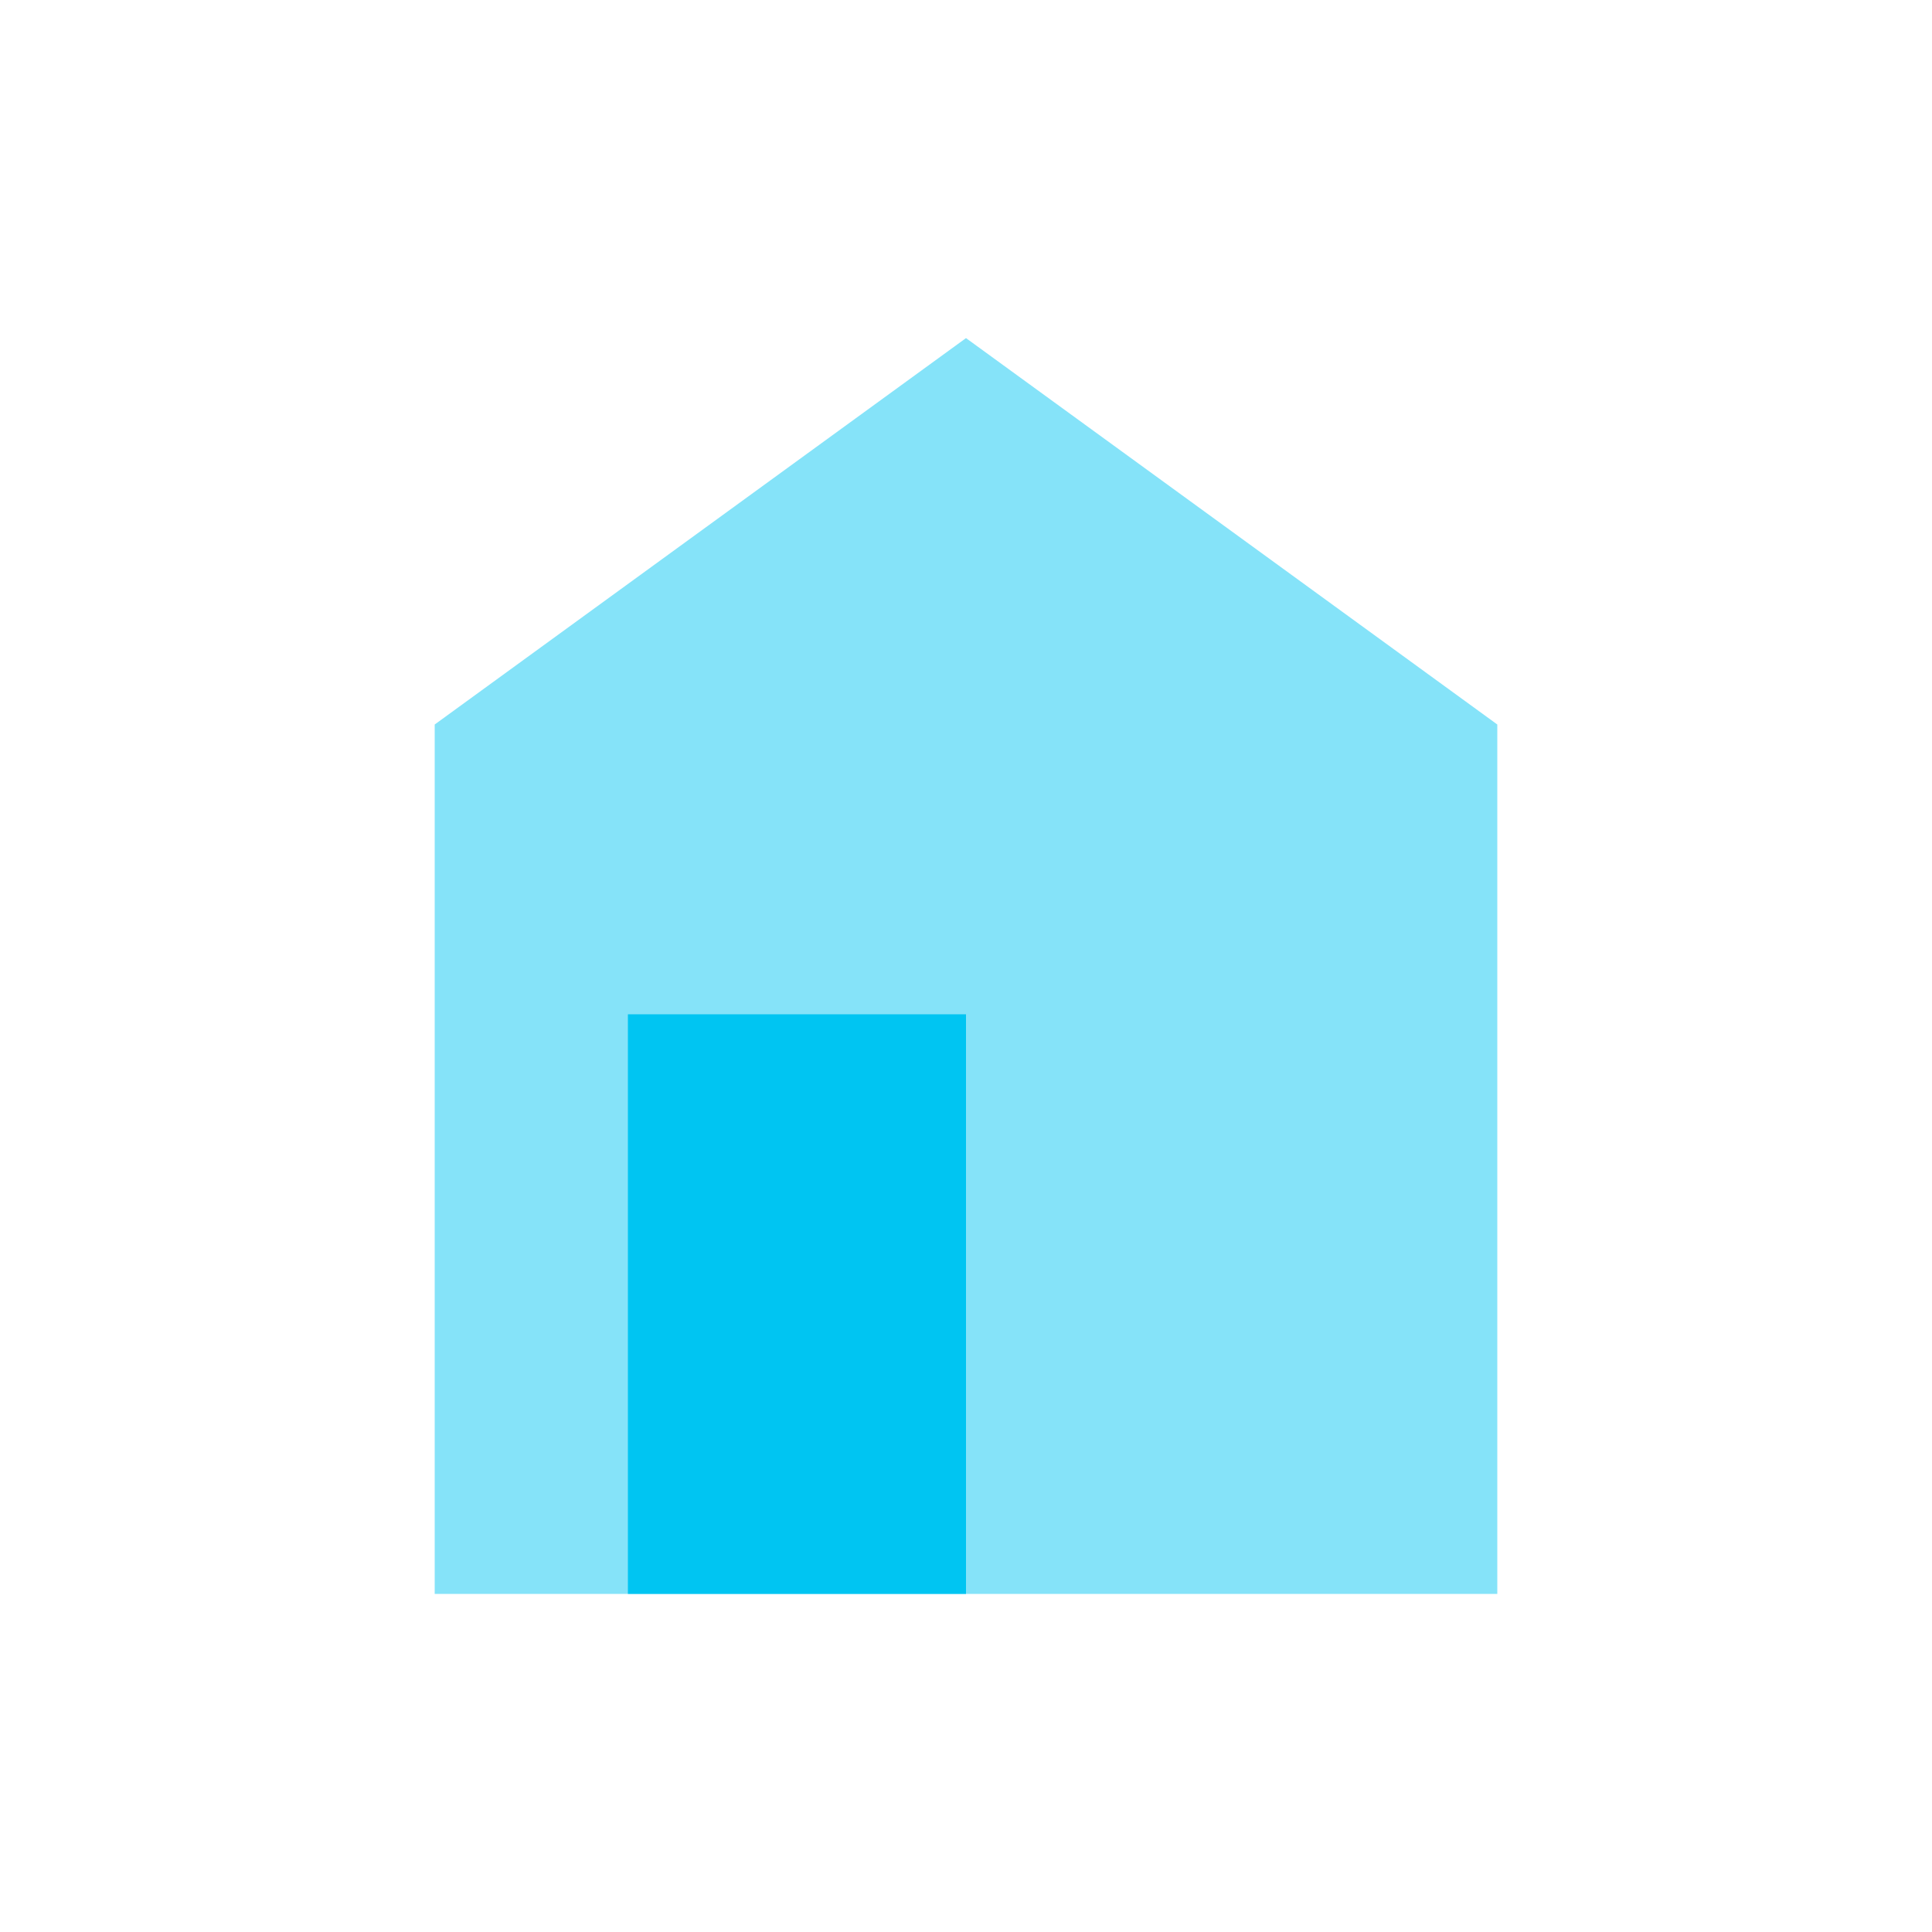
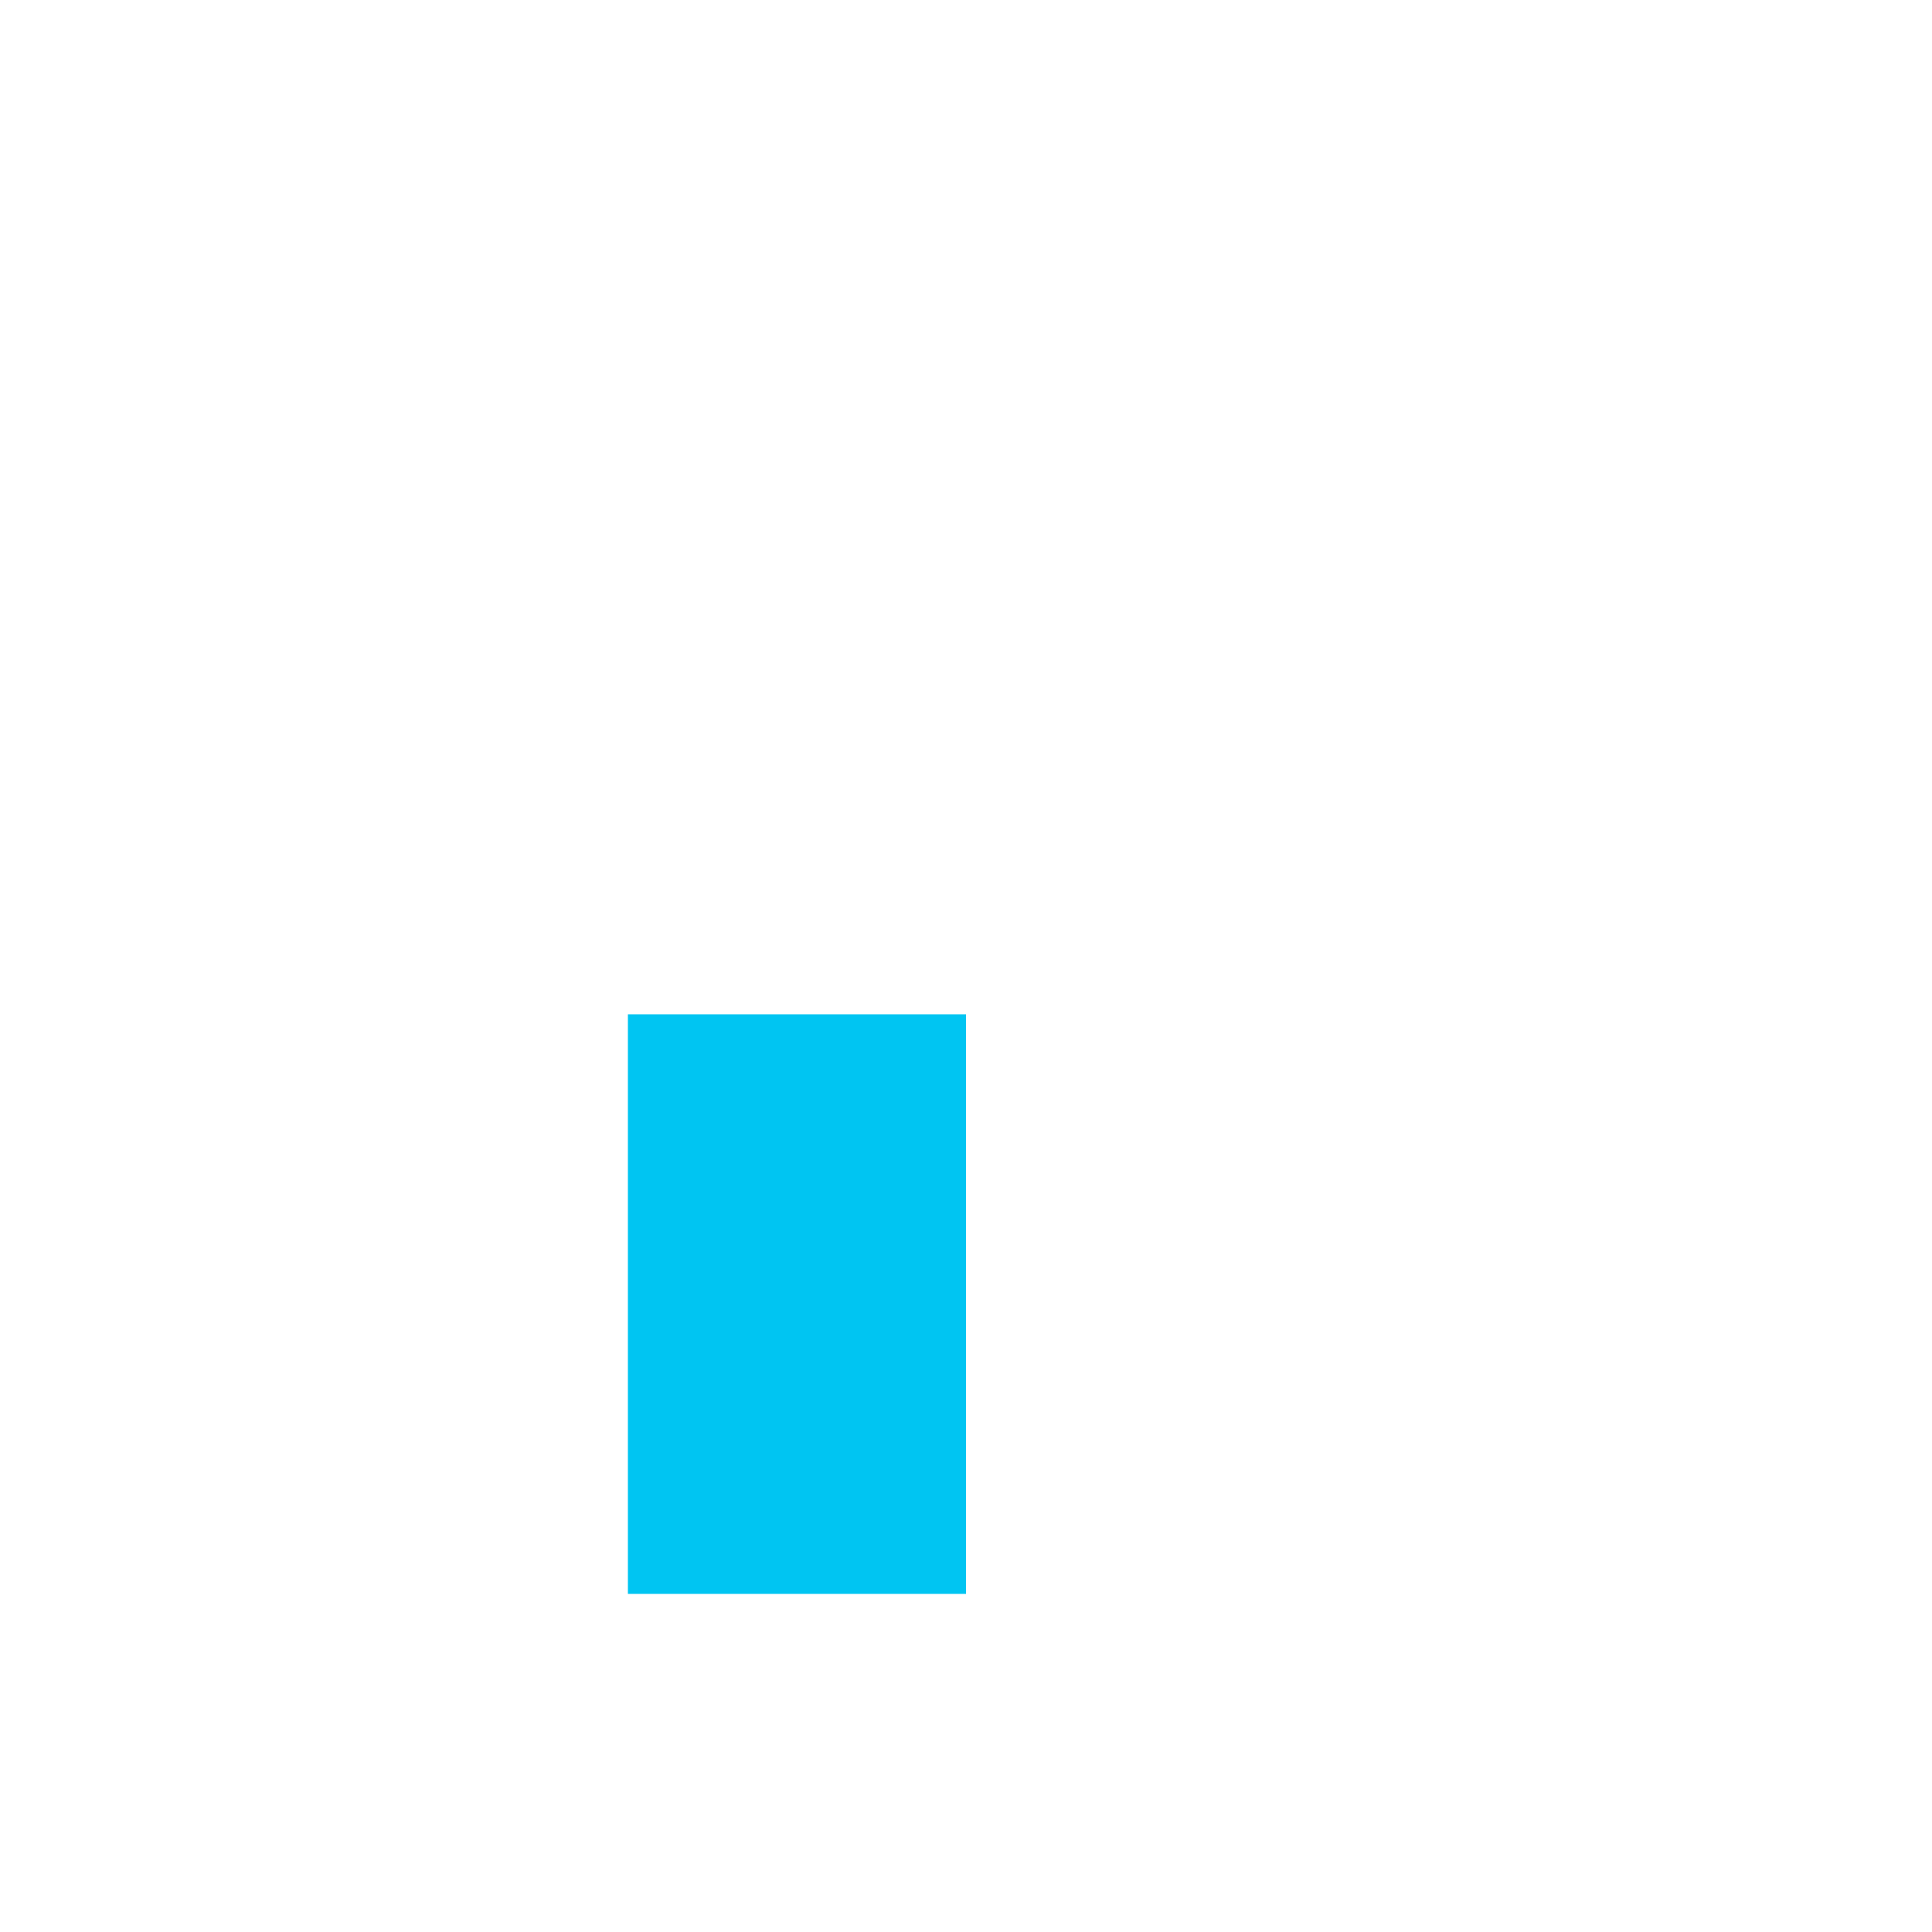
<svg xmlns="http://www.w3.org/2000/svg" width="40" height="40" viewBox="0 0 40 40" fill="none">
-   <path fill-rule="evenodd" clip-rule="evenodd" d="M9 15L20 7L31 15V33H9V15Z" fill="#85E3F9" />
  <path d="M20 21H13V33H20V21Z" fill="#00C5F2" />
</svg>